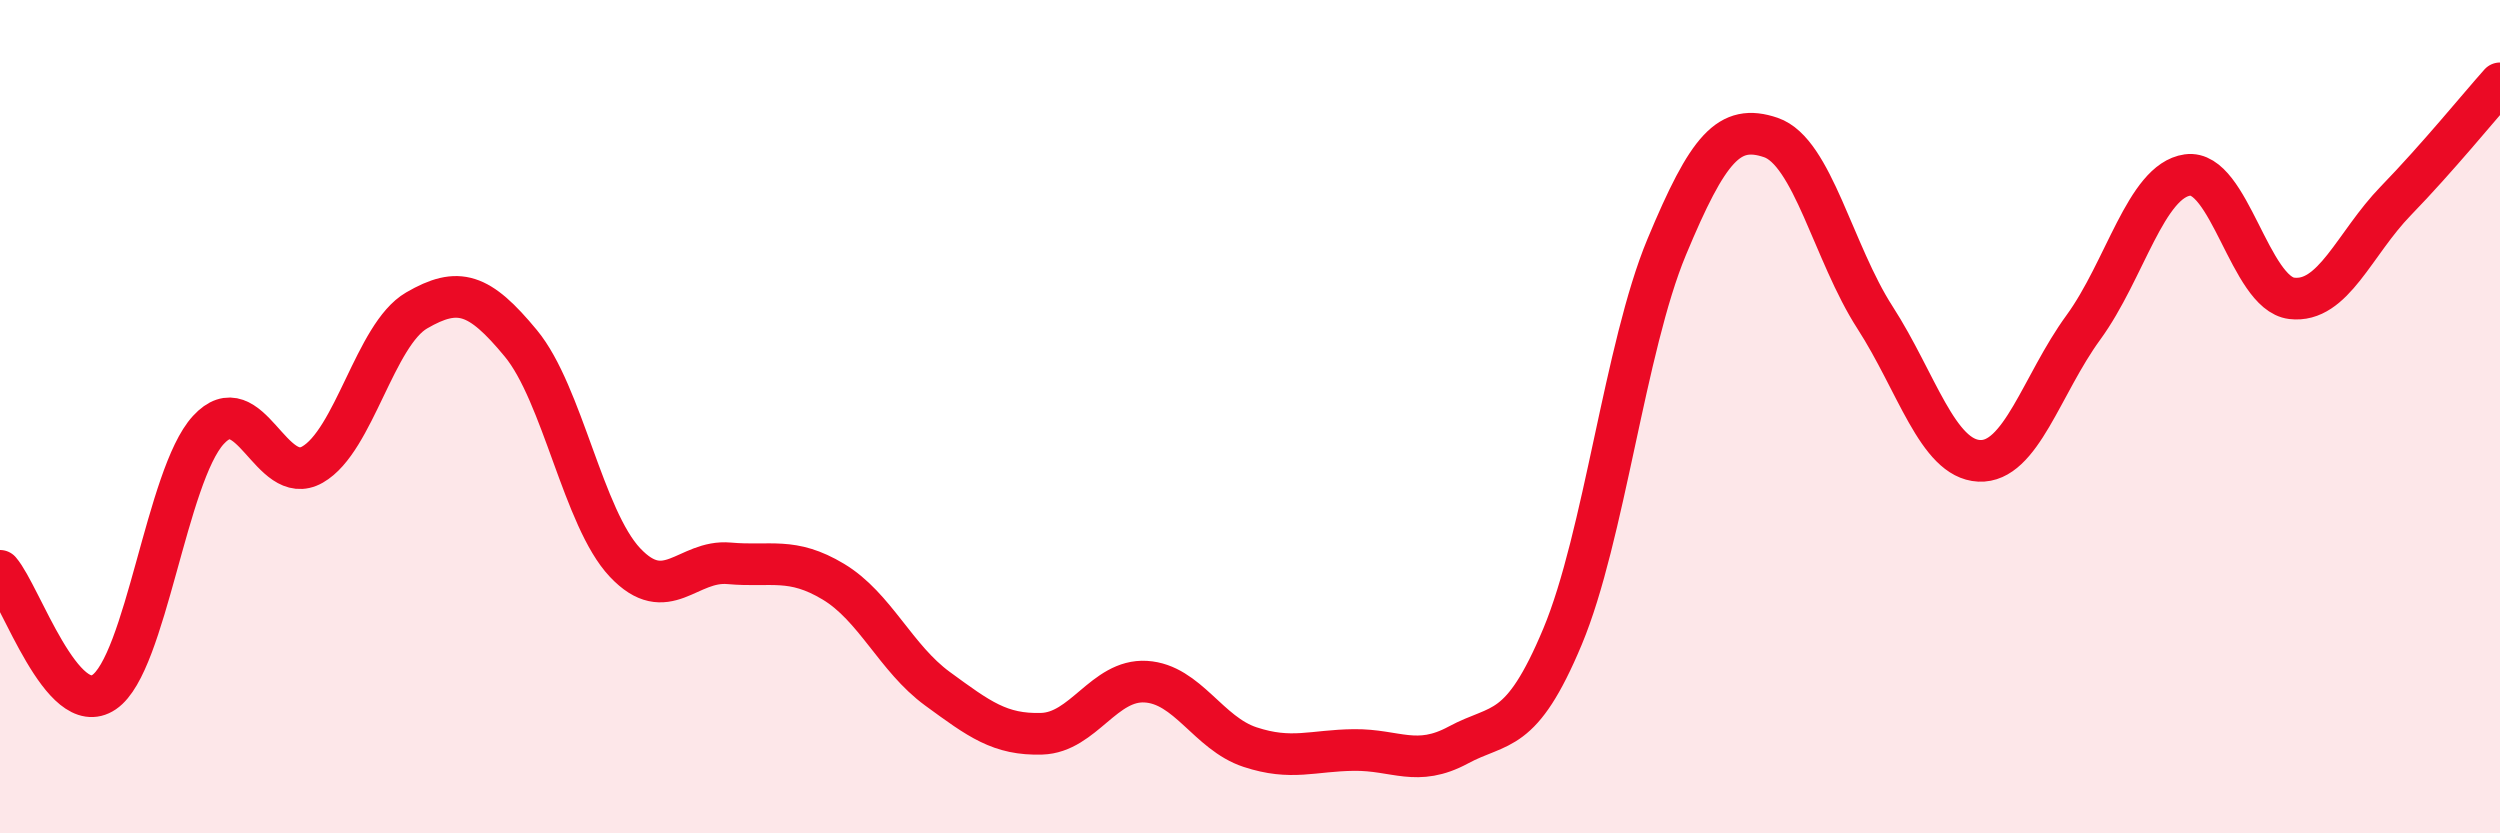
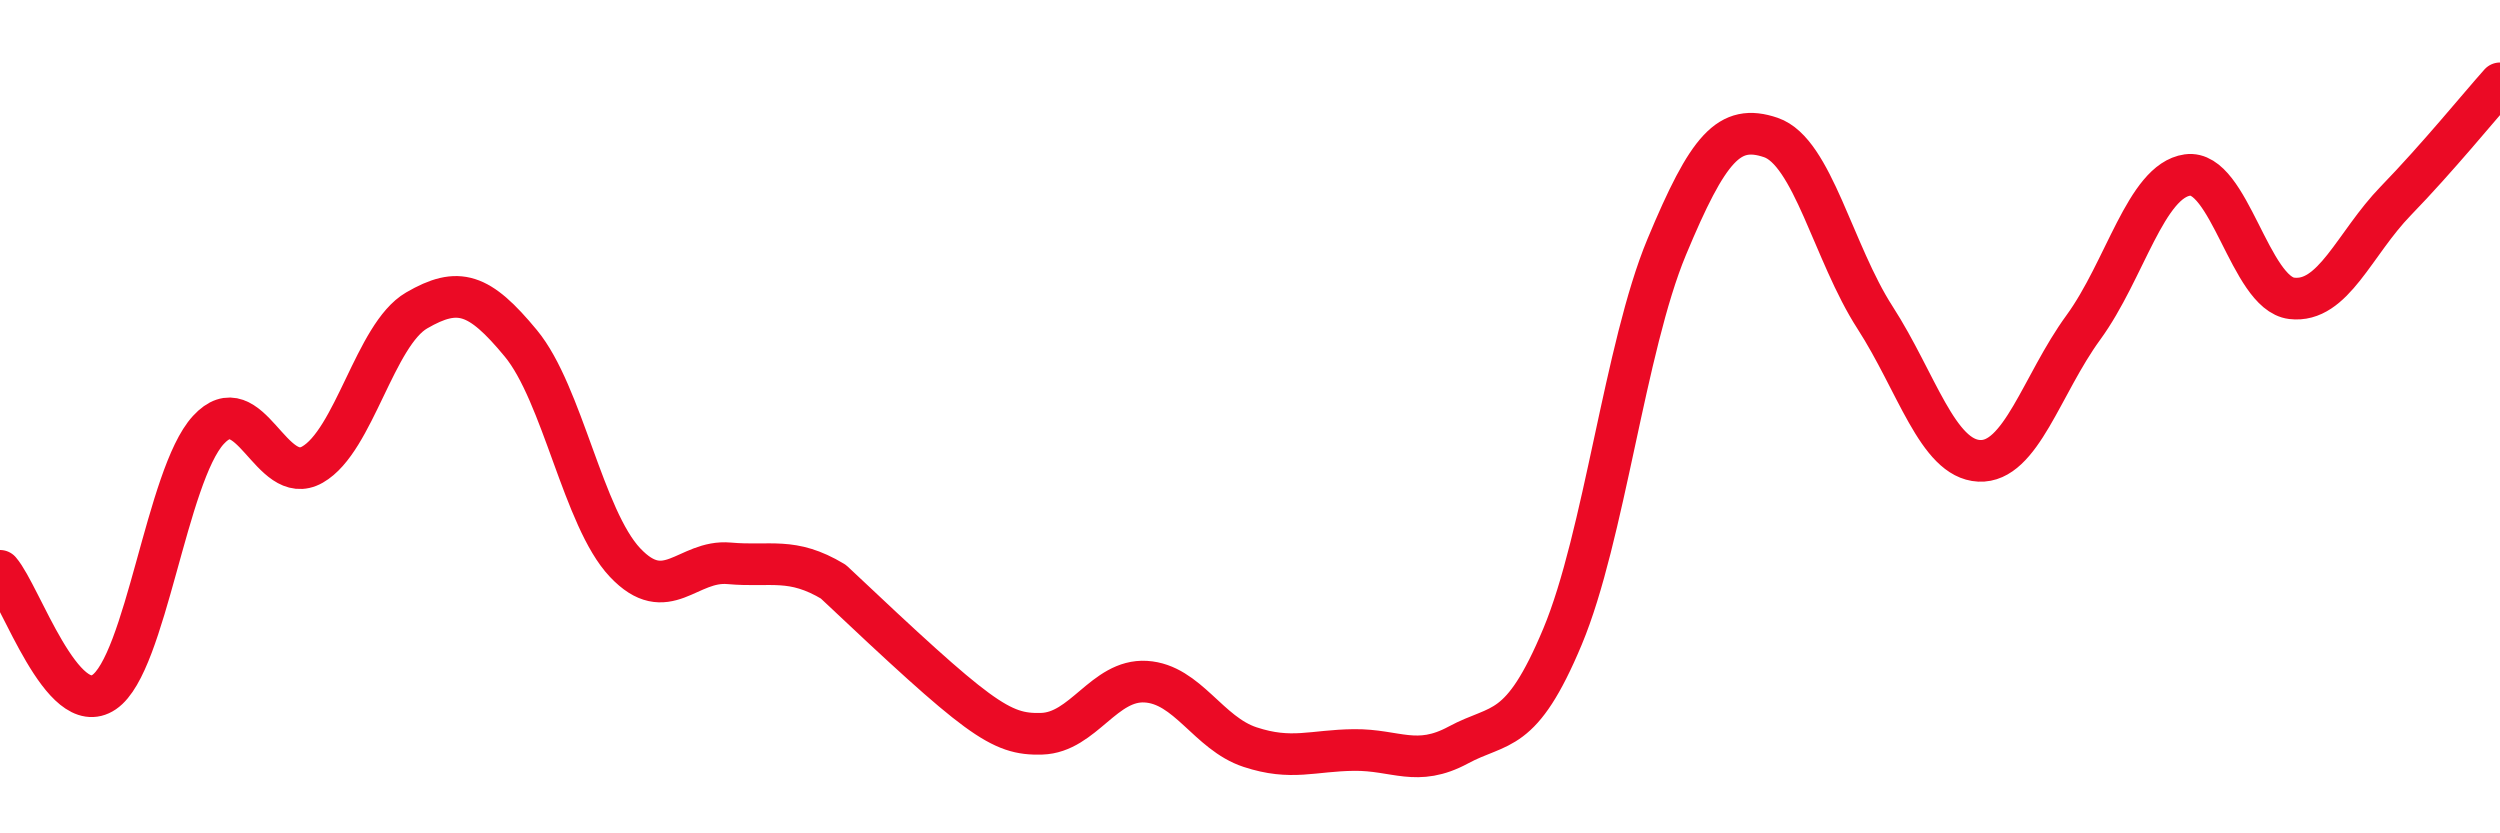
<svg xmlns="http://www.w3.org/2000/svg" width="60" height="20" viewBox="0 0 60 20">
-   <path d="M 0,13.7 C 0.5,14.28 1.5,17.29 2.5,16.61 C 3.5,15.93 4,11.41 5,10.32 C 6,9.23 6.5,11.72 7.5,11.15 C 8.5,10.58 9,8.03 10,7.45 C 11,6.87 11.5,7.03 12.5,8.24 C 13.5,9.45 14,12.44 15,13.5 C 16,14.56 16.5,13.43 17.5,13.52 C 18.5,13.61 19,13.36 20,13.96 C 21,14.56 21.5,15.8 22.5,16.53 C 23.5,17.26 24,17.64 25,17.61 C 26,17.58 26.5,16.3 27.5,16.36 C 28.5,16.42 29,17.6 30,17.93 C 31,18.26 31.5,18.01 32.5,18 C 33.5,17.99 34,18.42 35,17.88 C 36,17.34 36.5,17.67 37.5,15.28 C 38.5,12.89 39,8.33 40,5.93 C 41,3.53 41.5,2.96 42.5,3.3 C 43.5,3.64 44,6.07 45,7.62 C 46,9.17 46.5,11.01 47.5,11.06 C 48.5,11.11 49,9.23 50,7.86 C 51,6.49 51.5,4.34 52.5,4.2 C 53.5,4.06 54,7.04 55,7.16 C 56,7.28 56.5,5.85 57.5,4.82 C 58.5,3.79 59.5,2.56 60,2L60 20L0 20Z" fill="#EB0A25" opacity="0.1" stroke-linecap="round" stroke-linejoin="round" />
-   <path d="M 0,13.7 C 0.5,14.28 1.5,17.29 2.5,16.61 C 3.5,15.93 4,11.41 5,10.32 C 6,9.23 6.5,11.72 7.5,11.15 C 8.5,10.58 9,8.03 10,7.45 C 11,6.87 11.5,7.03 12.5,8.24 C 13.5,9.45 14,12.44 15,13.5 C 16,14.56 16.5,13.43 17.5,13.52 C 18.5,13.61 19,13.36 20,13.96 C 21,14.56 21.5,15.8 22.5,16.53 C 23.5,17.26 24,17.64 25,17.61 C 26,17.58 26.5,16.3 27.5,16.36 C 28.5,16.42 29,17.6 30,17.93 C 31,18.26 31.5,18.01 32.5,18 C 33.5,17.99 34,18.42 35,17.88 C 36,17.34 36.5,17.67 37.5,15.28 C 38.5,12.89 39,8.33 40,5.93 C 41,3.53 41.5,2.96 42.5,3.3 C 43.5,3.64 44,6.07 45,7.62 C 46,9.17 46.5,11.01 47.5,11.06 C 48.5,11.11 49,9.23 50,7.86 C 51,6.49 51.5,4.34 52.5,4.2 C 53.5,4.06 54,7.04 55,7.16 C 56,7.28 56.5,5.85 57.5,4.82 C 58.5,3.79 59.5,2.56 60,2" stroke="#EB0A25" stroke-width="1" fill="none" stroke-linecap="round" stroke-linejoin="round" />
+   <path d="M 0,13.7 C 0.5,14.28 1.5,17.29 2.5,16.61 C 3.5,15.93 4,11.41 5,10.32 C 6,9.23 6.5,11.72 7.5,11.15 C 8.5,10.58 9,8.03 10,7.45 C 11,6.87 11.5,7.03 12.5,8.24 C 13.5,9.45 14,12.44 15,13.5 C 16,14.56 16.5,13.43 17.5,13.52 C 18.5,13.61 19,13.36 20,13.96 C 23.5,17.26 24,17.64 25,17.61 C 26,17.58 26.5,16.3 27.5,16.36 C 28.5,16.42 29,17.6 30,17.93 C 31,18.26 31.5,18.01 32.5,18 C 33.5,17.99 34,18.42 35,17.88 C 36,17.34 36.5,17.67 37.5,15.28 C 38.5,12.89 39,8.33 40,5.93 C 41,3.53 41.5,2.96 42.5,3.3 C 43.5,3.64 44,6.07 45,7.62 C 46,9.17 46.5,11.01 47.5,11.06 C 48.5,11.11 49,9.23 50,7.86 C 51,6.49 51.5,4.34 52.5,4.2 C 53.5,4.06 54,7.04 55,7.16 C 56,7.28 56.5,5.85 57.5,4.82 C 58.5,3.79 59.5,2.56 60,2" stroke="#EB0A25" stroke-width="1" fill="none" stroke-linecap="round" stroke-linejoin="round" />
</svg>